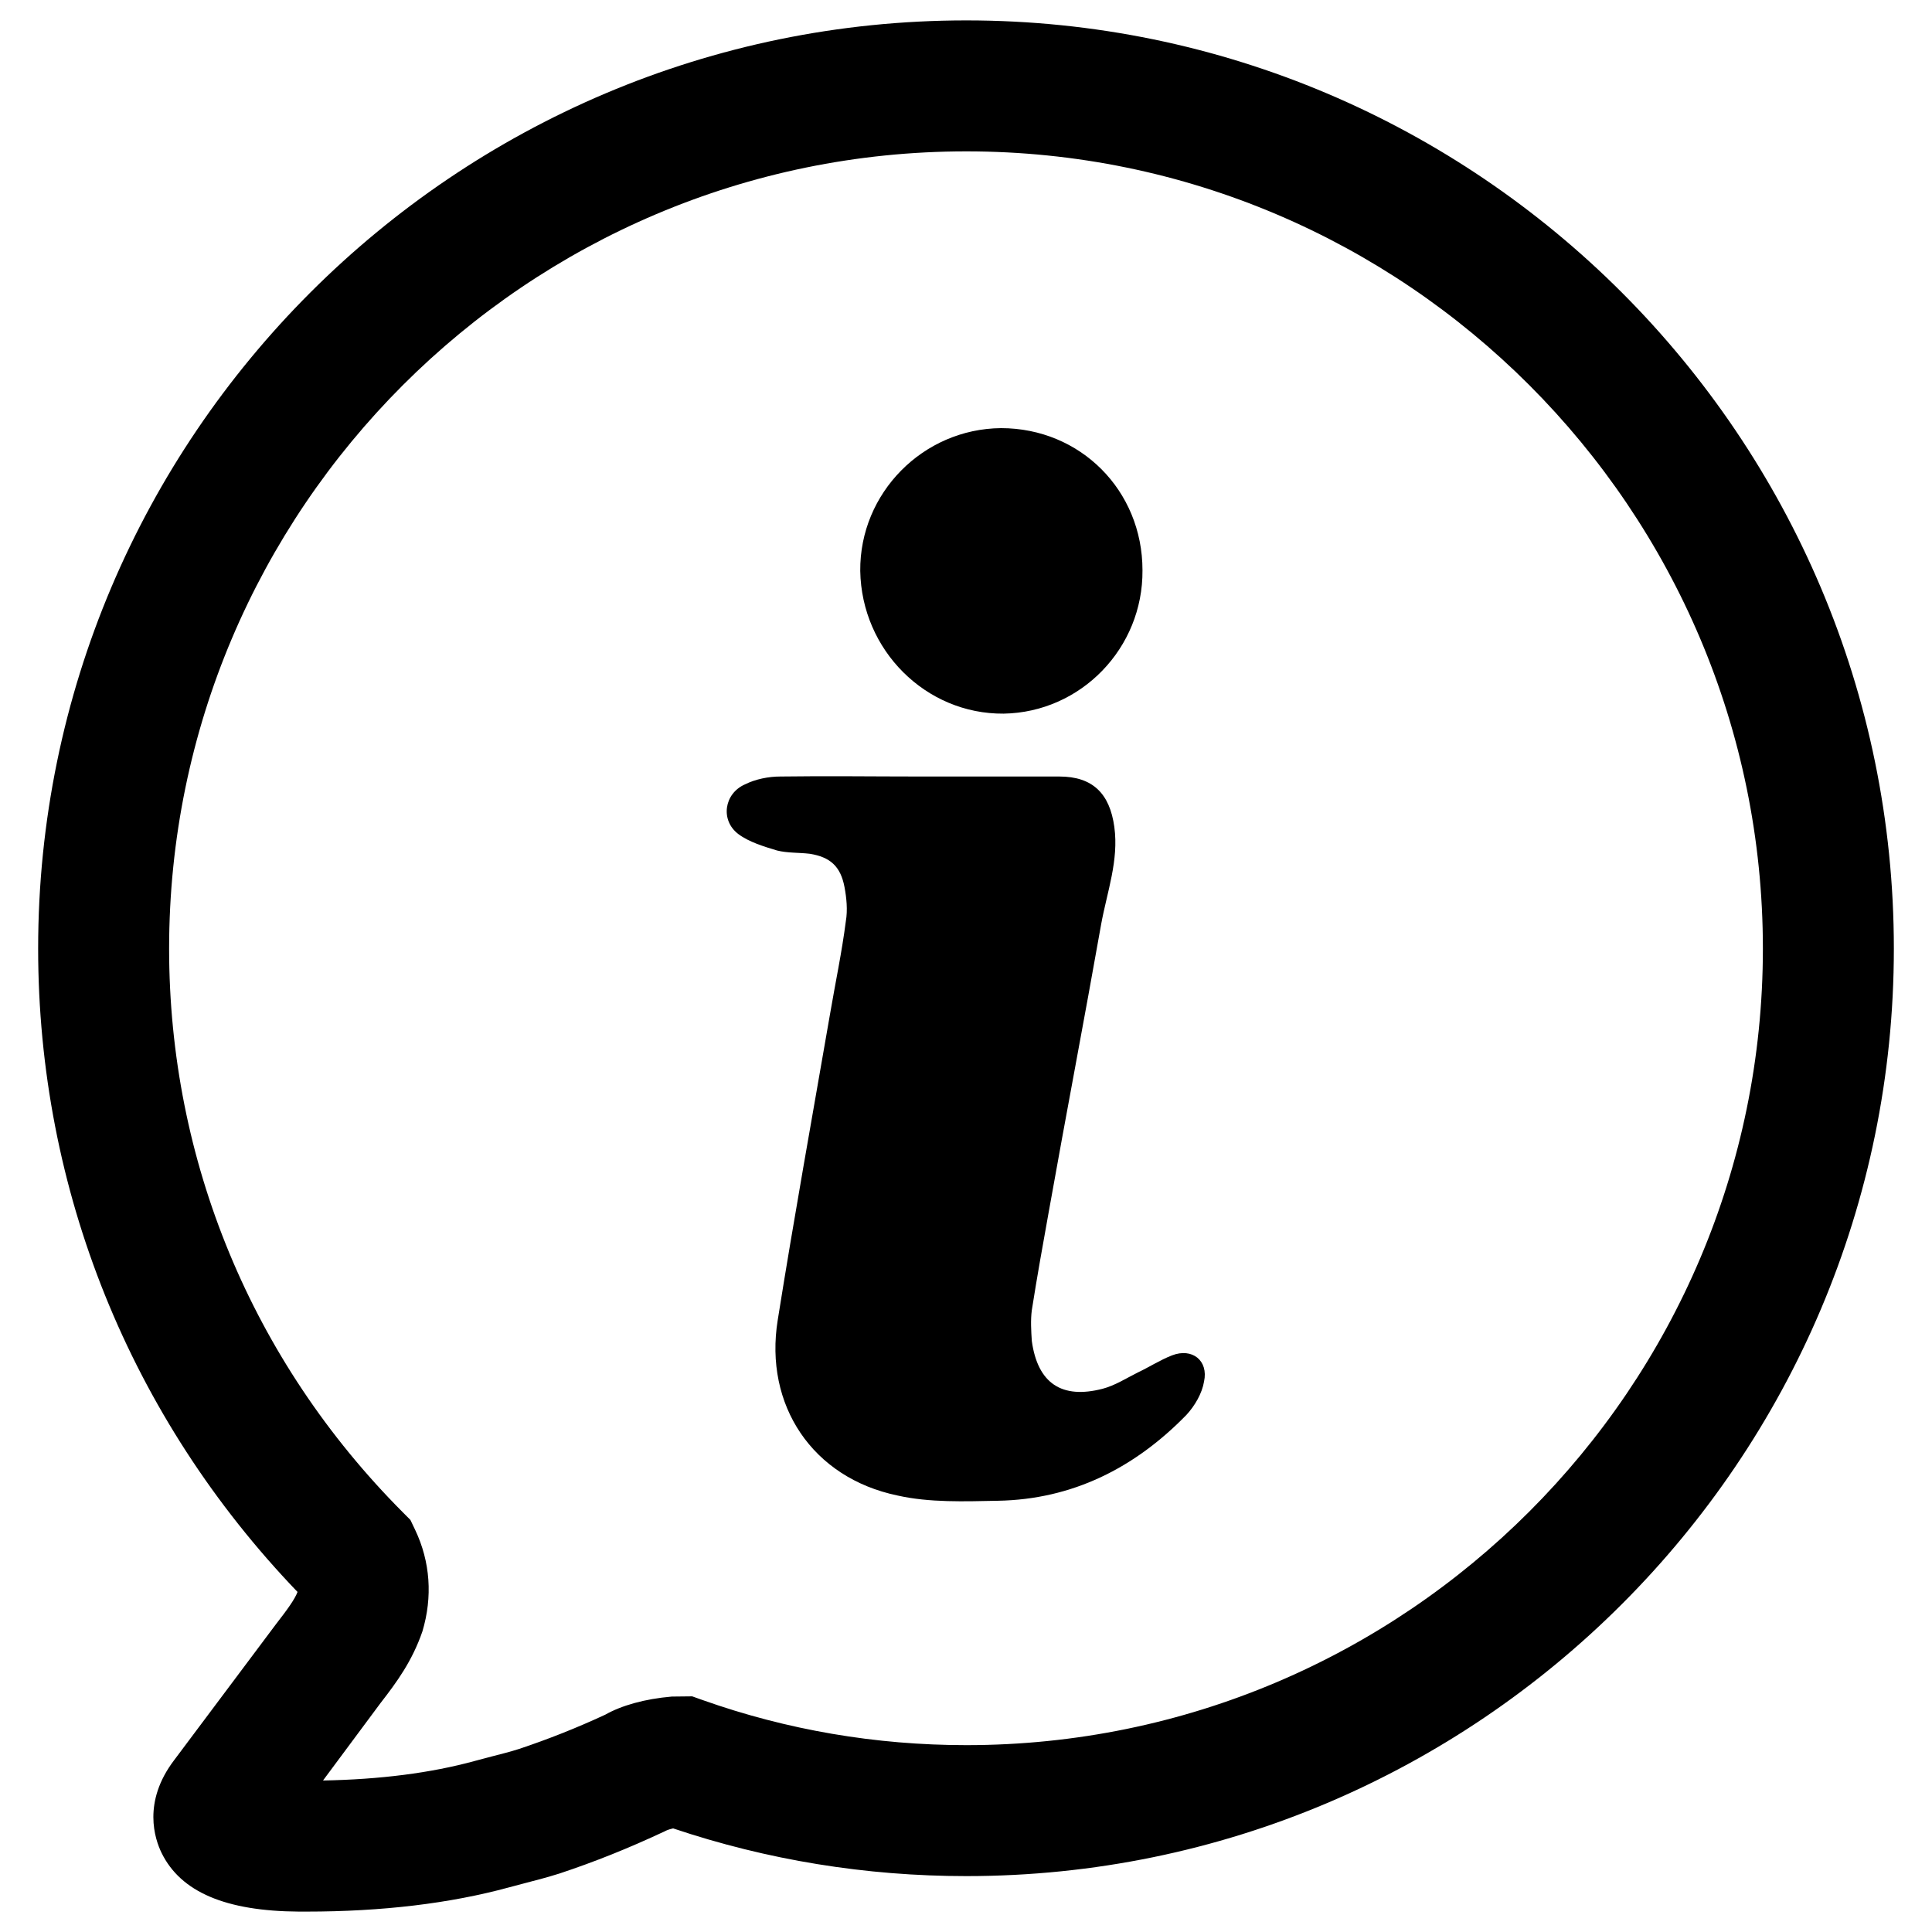
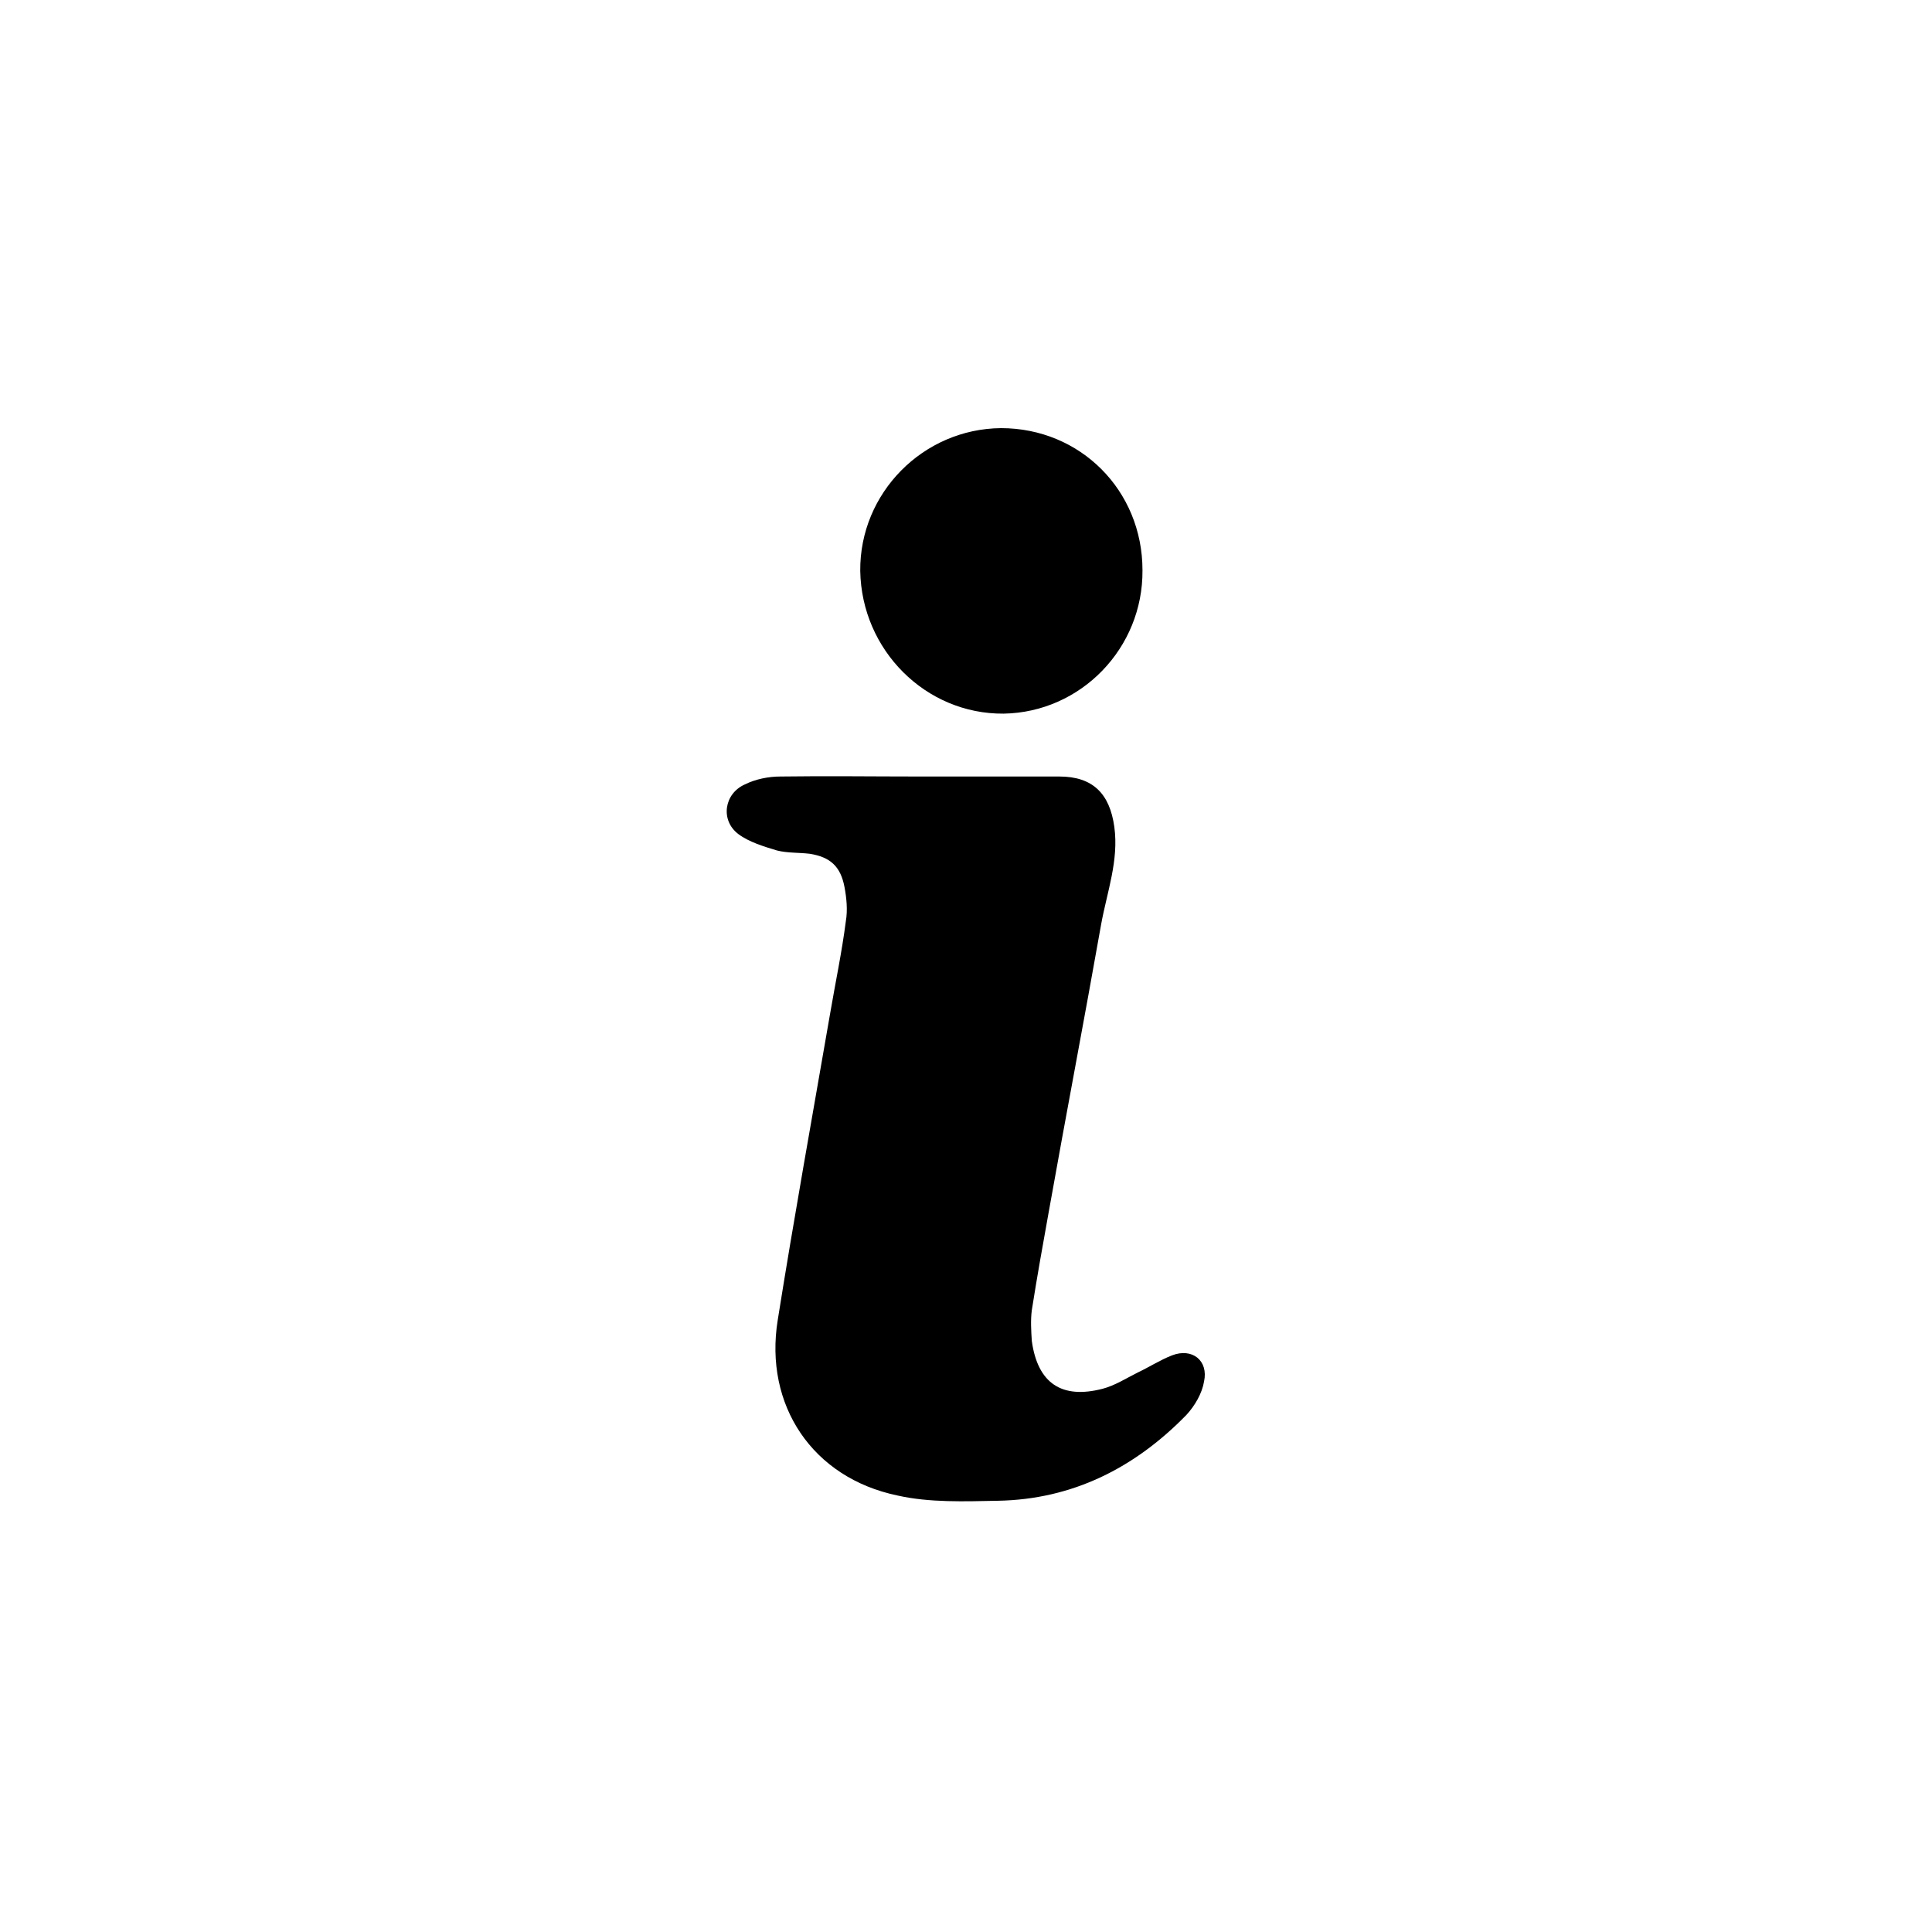
<svg xmlns="http://www.w3.org/2000/svg" version="1.1" x="0px" y="0px" viewBox="0 0 512 512" height="24" width="24" xml:space="preserve">
  <g>
    <path fill="#000000" d="M227.974,151.291c-0.174-20.651,16.659-37.658,37.31-37.831c20.999,0,37.485,16.486,37.485,37.658   c0.173,20.651-16.313,37.658-36.79,38.005C245.328,189.296,228.32,172.289,227.974,151.291z" />
    <path fill="#000000" d="M319.082,366.132c-0.521,3.124-2.43,6.421-4.686,8.851c-13.709,14.057-30.196,22.386-49.979,22.734   c-8.851,0.174-18.048,0.52-26.552-1.389c-22.56-4.686-35.402-23.949-31.757-46.508c4.338-27.246,9.197-54.144,13.883-81.216   c1.389-8.157,3.124-16.313,4.165-24.47c0.521-2.95,0.174-6.247-0.347-9.023c-1.041-5.553-3.817-7.983-9.197-8.851   c-2.95-0.347-5.901-0.174-8.677-0.867c-3.471-1.041-7.462-2.256-10.239-4.338c-4.859-3.645-3.817-10.759,1.736-13.189   c2.776-1.389,6.247-2.082,9.371-2.082c12.322-0.174,24.816,0,36.964,0h36.964c8.851,0,13.363,4.512,14.578,13.362   c1.214,8.851-1.91,17.181-3.471,25.685c-4.512,25.51-9.372,50.847-13.883,76.183c-1.562,8.677-3.125,17.354-4.512,26.205   c-0.347,2.604-0.174,5.553,0,8.157c1.561,11.279,7.982,15.445,18.742,12.668c3.297-0.867,6.248-2.776,9.372-4.338   c2.95-1.389,5.9-3.297,9.023-4.512C315.957,357.108,320.296,360.579,319.082,366.132z" />
-     <path fill="#000000" d="M81.211,506.594h-2.008c-19.379-0.119-31.276-5.186-36.36-15.507c-1.822-3.711-5.143-13.507,3.305-24.624   l26.946-35.979c3.195-4.118,5.025-6.669,5.754-8.601c-44.359-46.207-68.738-106.572-68.738-170.497   c0-135.637,110.343-245.98,245.98-245.98c135.544,0,245.802,110.343,245.802,245.98c0,135.535-110.259,245.802-245.802,245.802   c-26.624,0-52.757-4.254-77.703-12.643c-1.135,0.254-1.864,0.559-2.237,0.78c-9.846,4.61-18.591,8.084-27.853,11.168   c-3.237,1.017-6.237,1.796-9.236,2.576l-4.161,1.102C119.249,504.442,101.2,506.594,81.211,506.594z M256.089,40.114   c-116.495,0-211.272,94.777-211.272,211.272c0,56.214,21.964,109.233,61.84,149.296l2.101,2.11l1.28,2.678   c3.991,8.414,4.652,17.71,1.898,26.895c-2.712,7.855-6.787,13.422-11.092,18.964L85.6,471.852c15.117-0.271,28.59-2,40.114-5.152   l4.669-1.237c2.398-0.61,4.805-1.22,7.203-1.983c7.753-2.593,15.303-5.584,22.819-9.075c4.288-2.423,10.406-4.177,17.625-4.796   l5.406-0.059l2.813,1c22.336,7.914,45.842,11.931,69.839,11.931c116.393,0,211.094-94.693,211.094-211.094   C467.183,134.891,372.482,40.114,256.089,40.114z" />
  </g>
</svg>